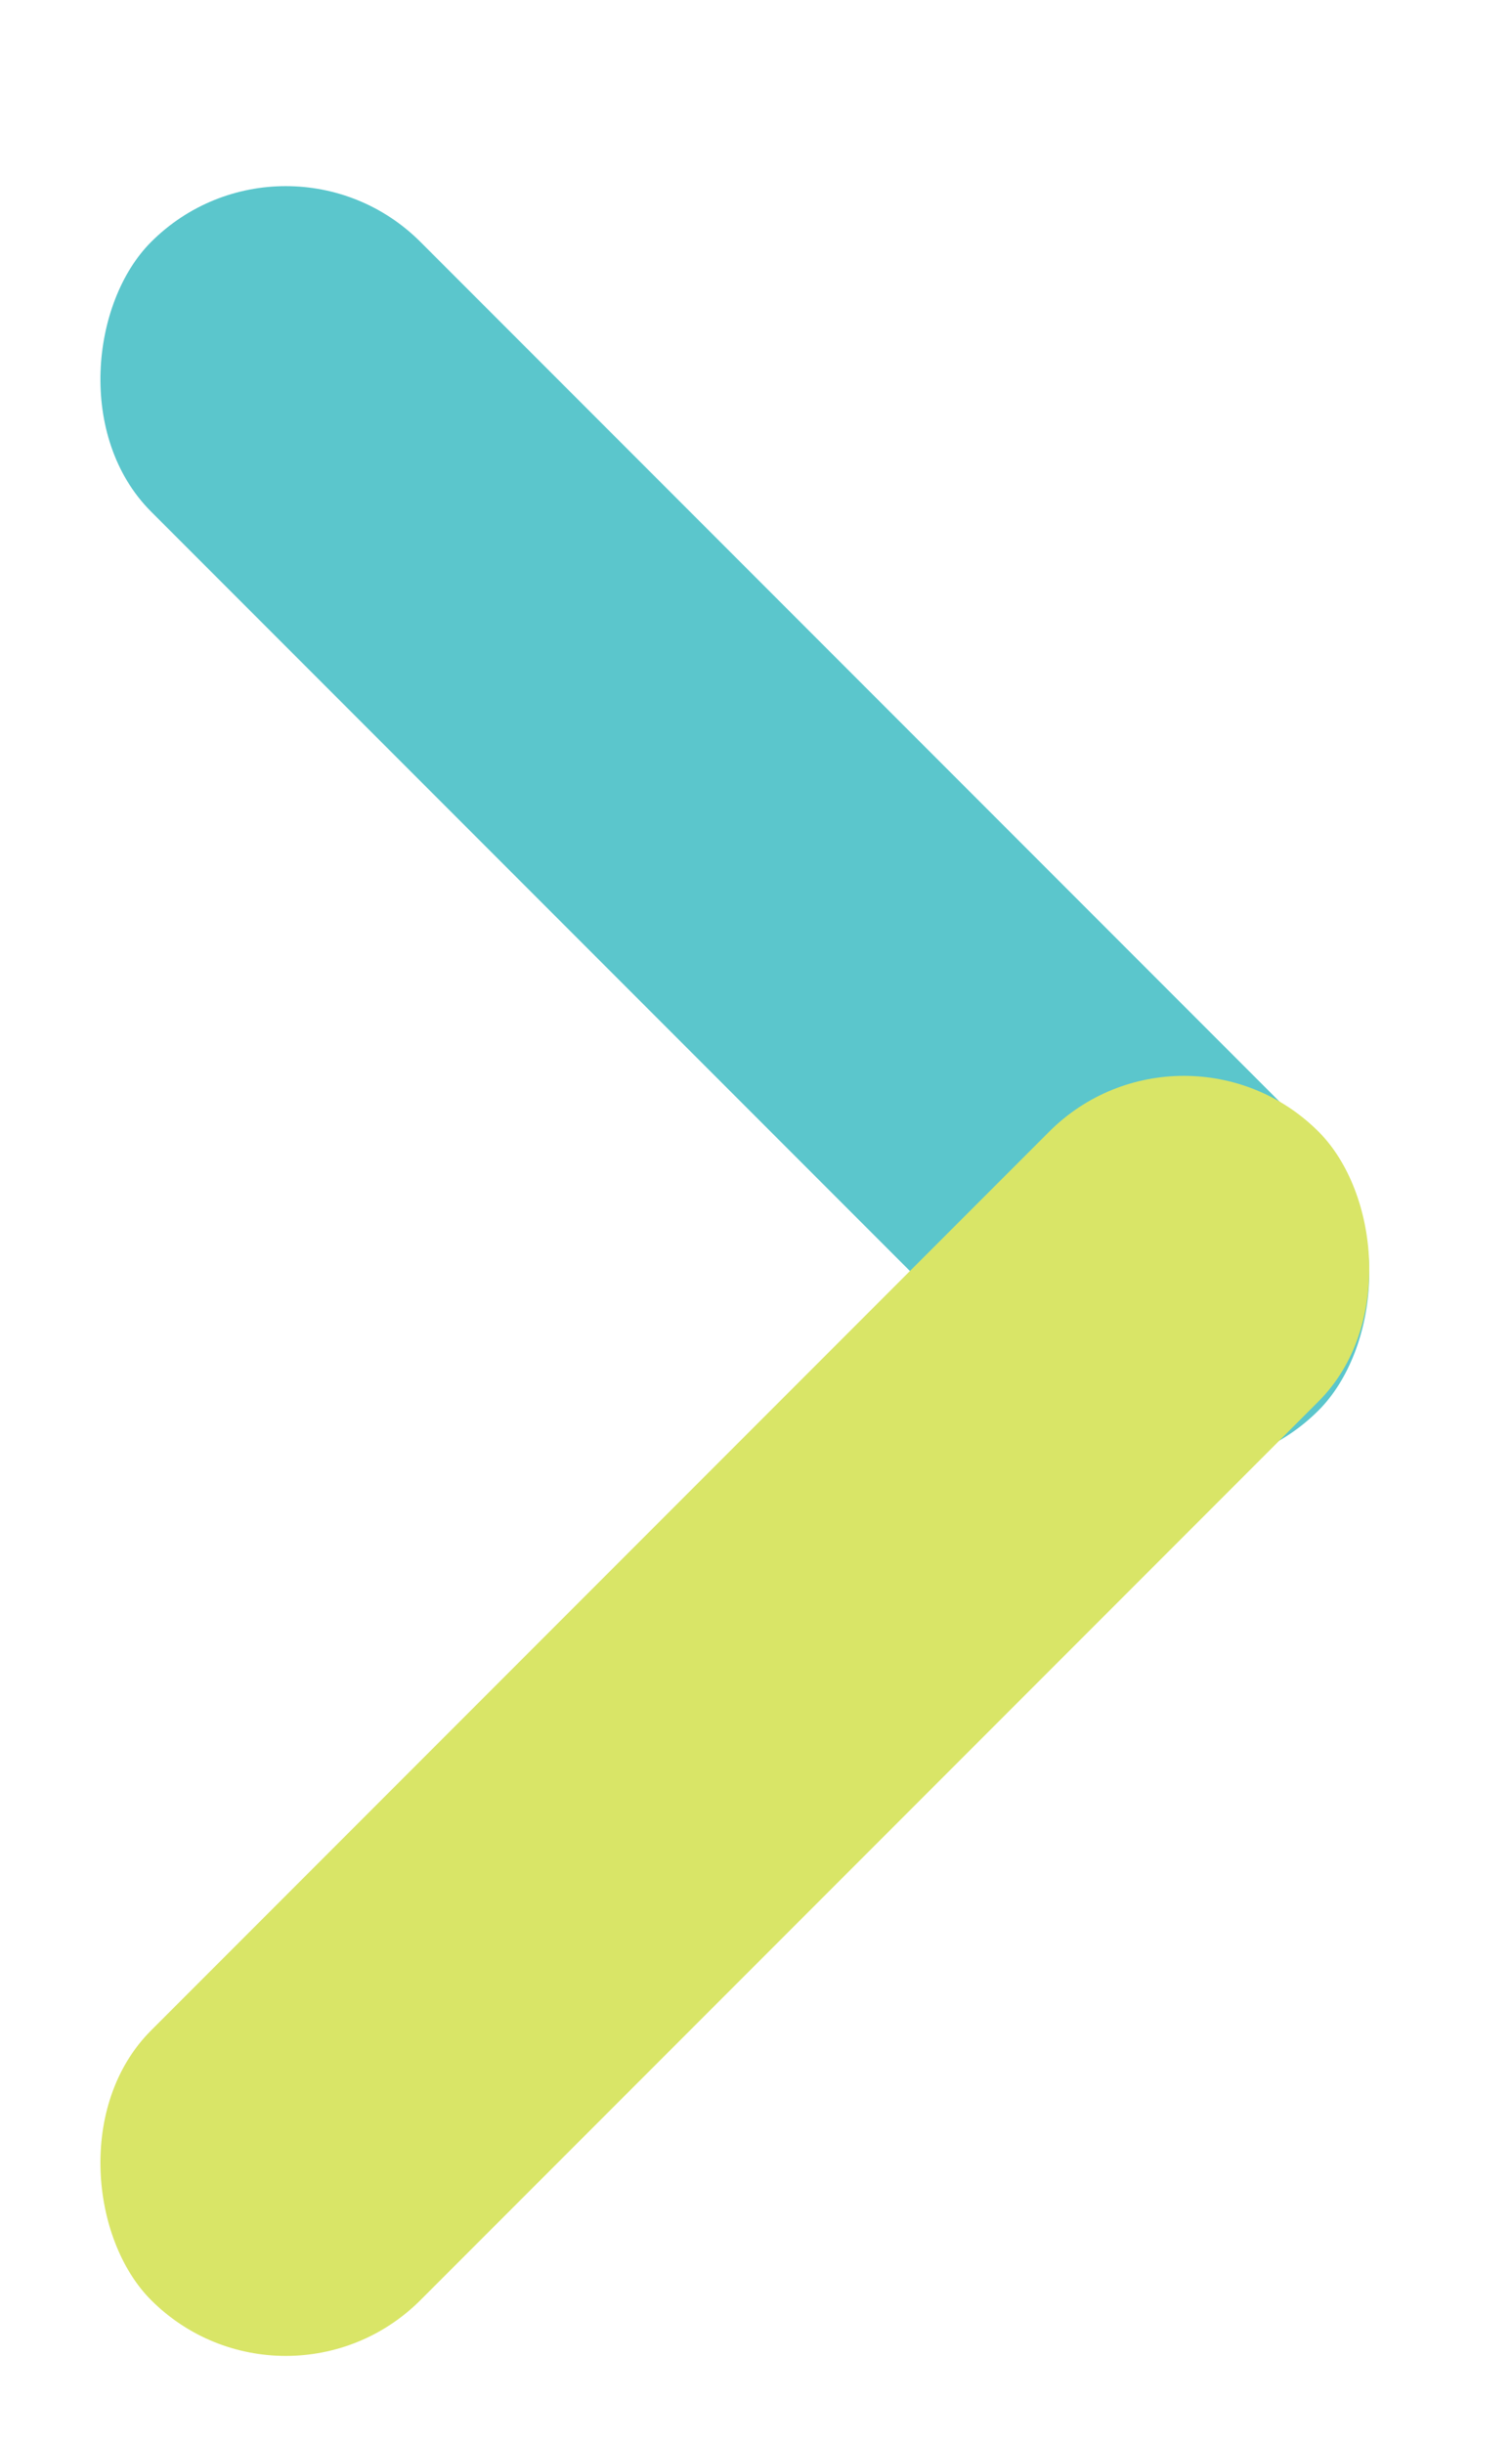
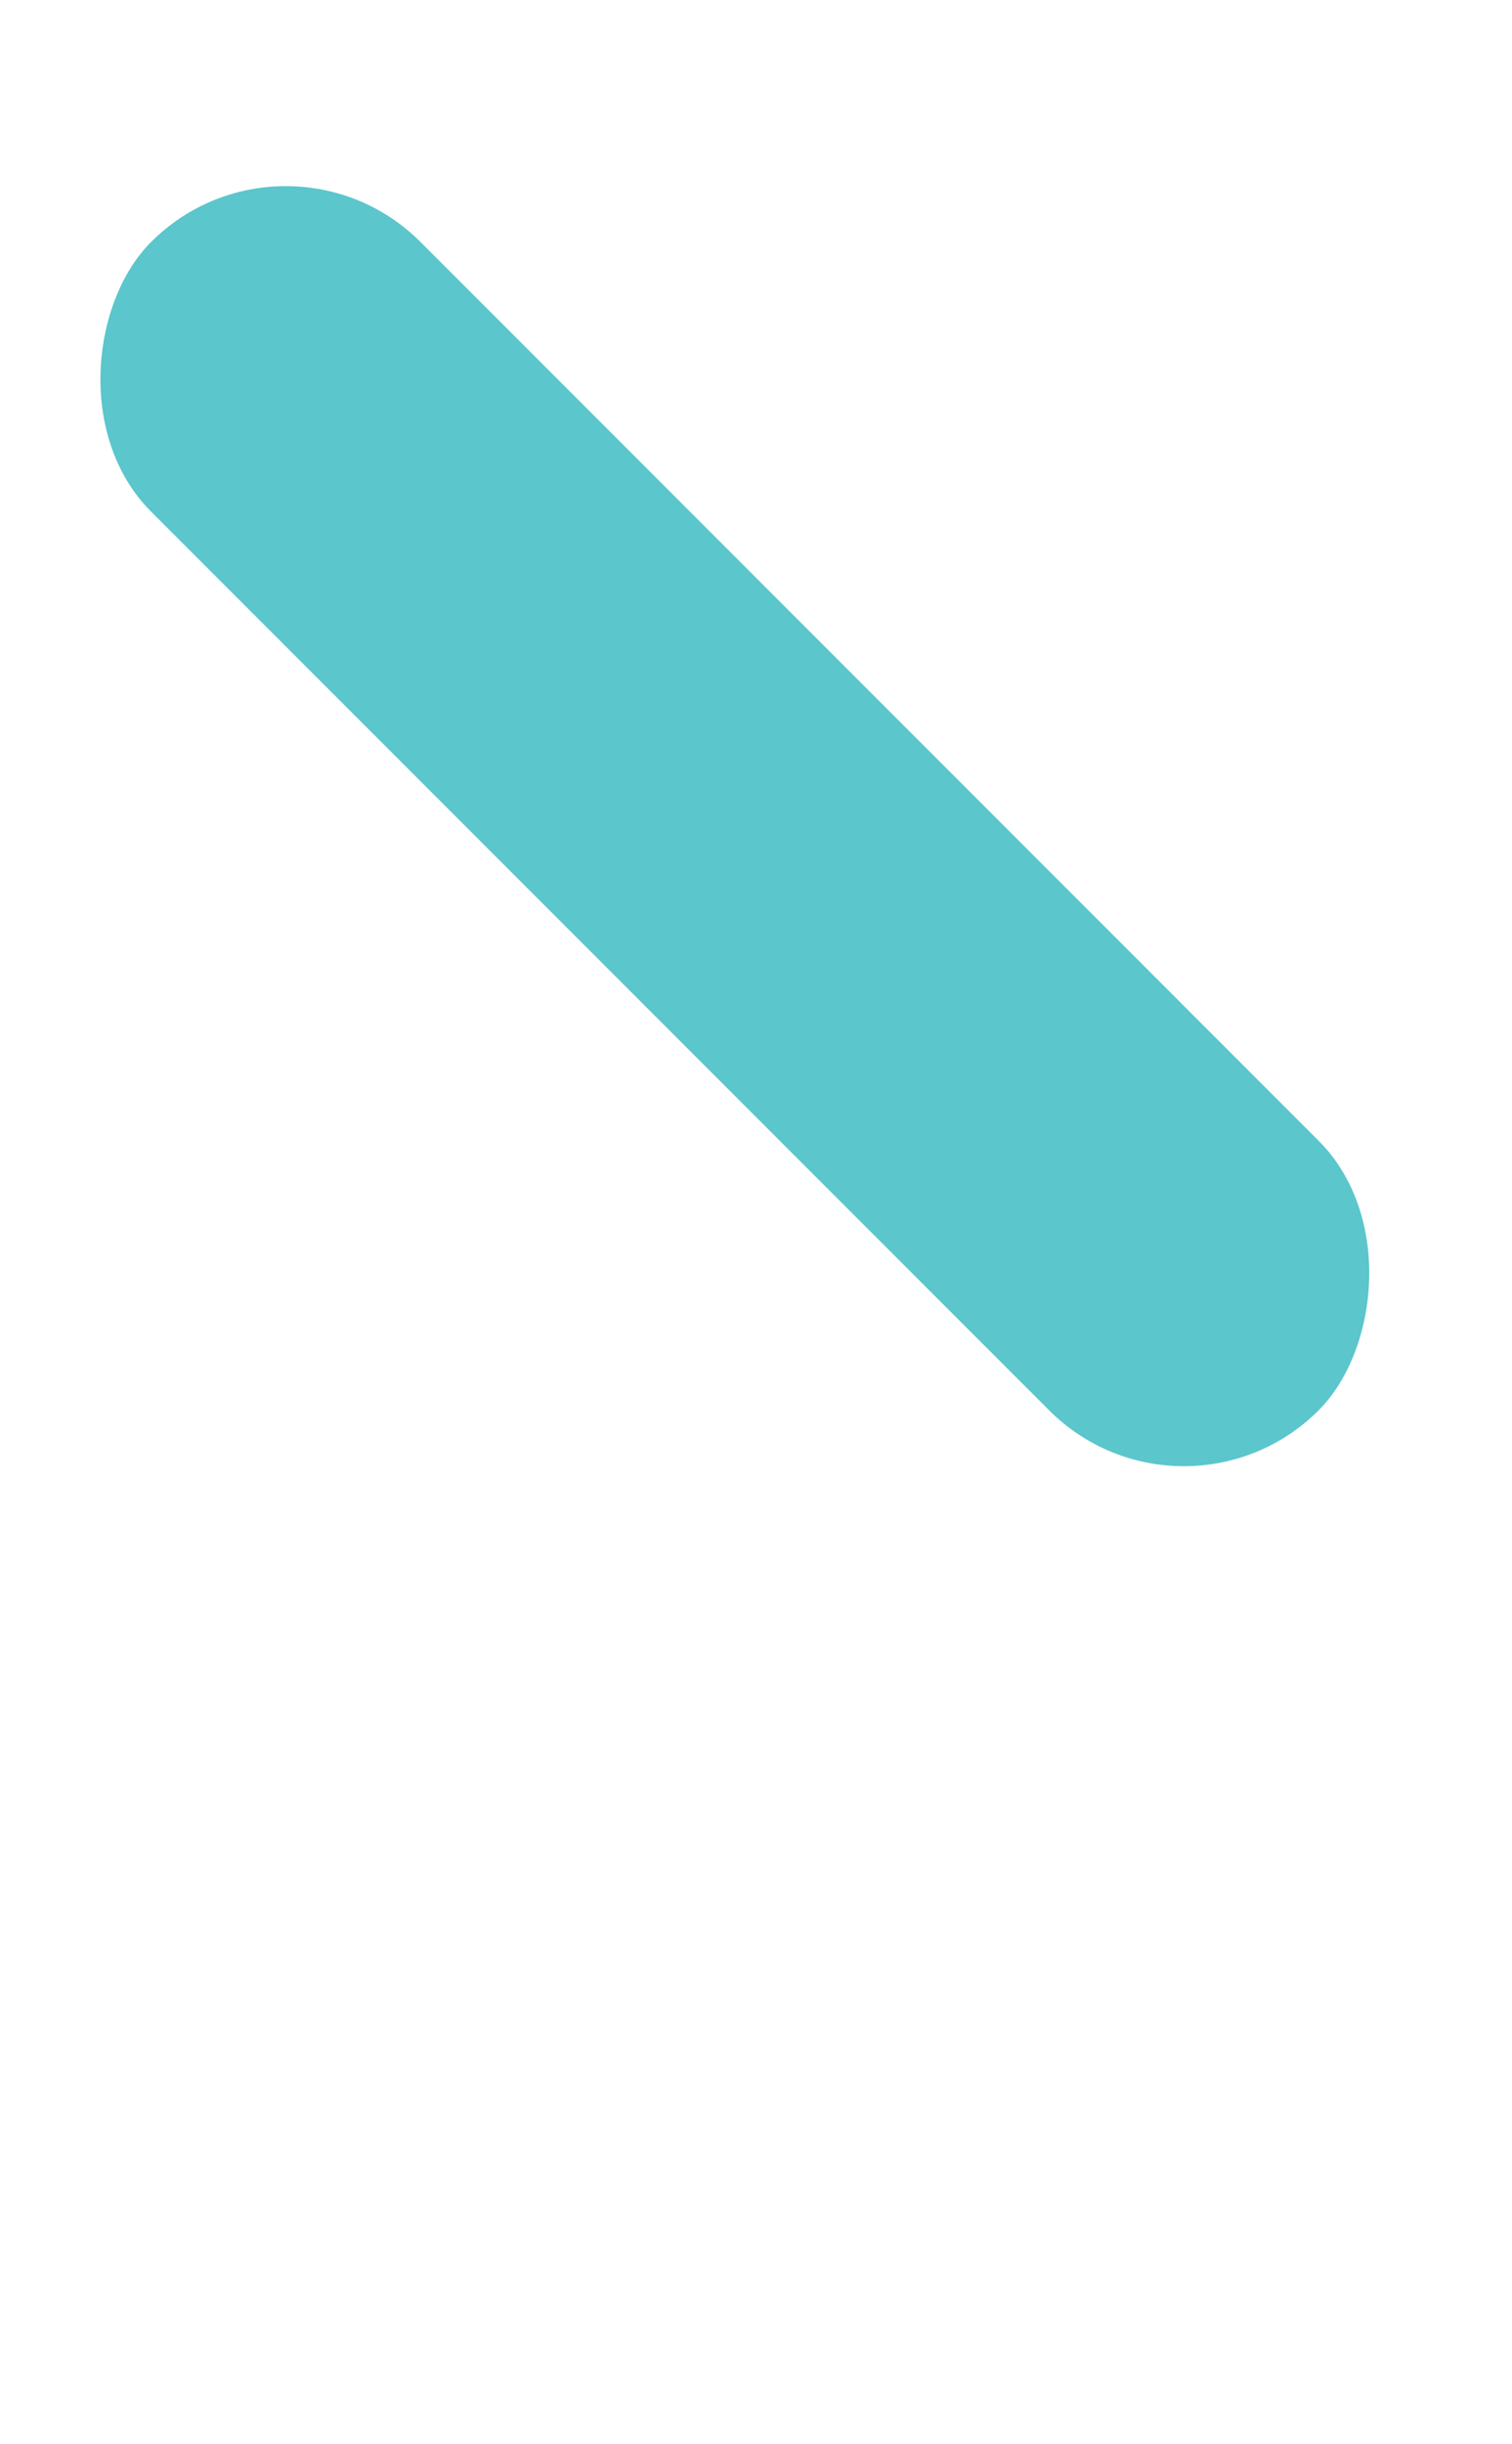
<svg xmlns="http://www.w3.org/2000/svg" width="13px" height="21px" viewBox="0 0 13 21" version="1.1" id="Layer_1" x="0px" y="0px" style="enable-background:new 0 0 315.2 315.2;" xml:space="preserve">
  <style type="text/css">#st0{fill:#5bc6cc}#st1{fill:#d9e567}</style>
  <g class="arrow" stroke="none" stroke-width="1" fill-rule="evenodd">
    <rect class="arrow_el" id="st0" transform="translate(6.318, 7.098) rotate(45) translate(-6.318, -7.098) " x="-0.78" y="5.46" width="14.196" height="3.276" rx="1.638" />
-     <rect class="arrow_el" id="st1" transform="translate(6.318, 14.742) scale(-1, 1) rotate(45) translate(-6.318, -14.742) " x="-0.78" y="13.104" width="14.196" height="3.276" rx="1.638" />
  </g>
</svg>